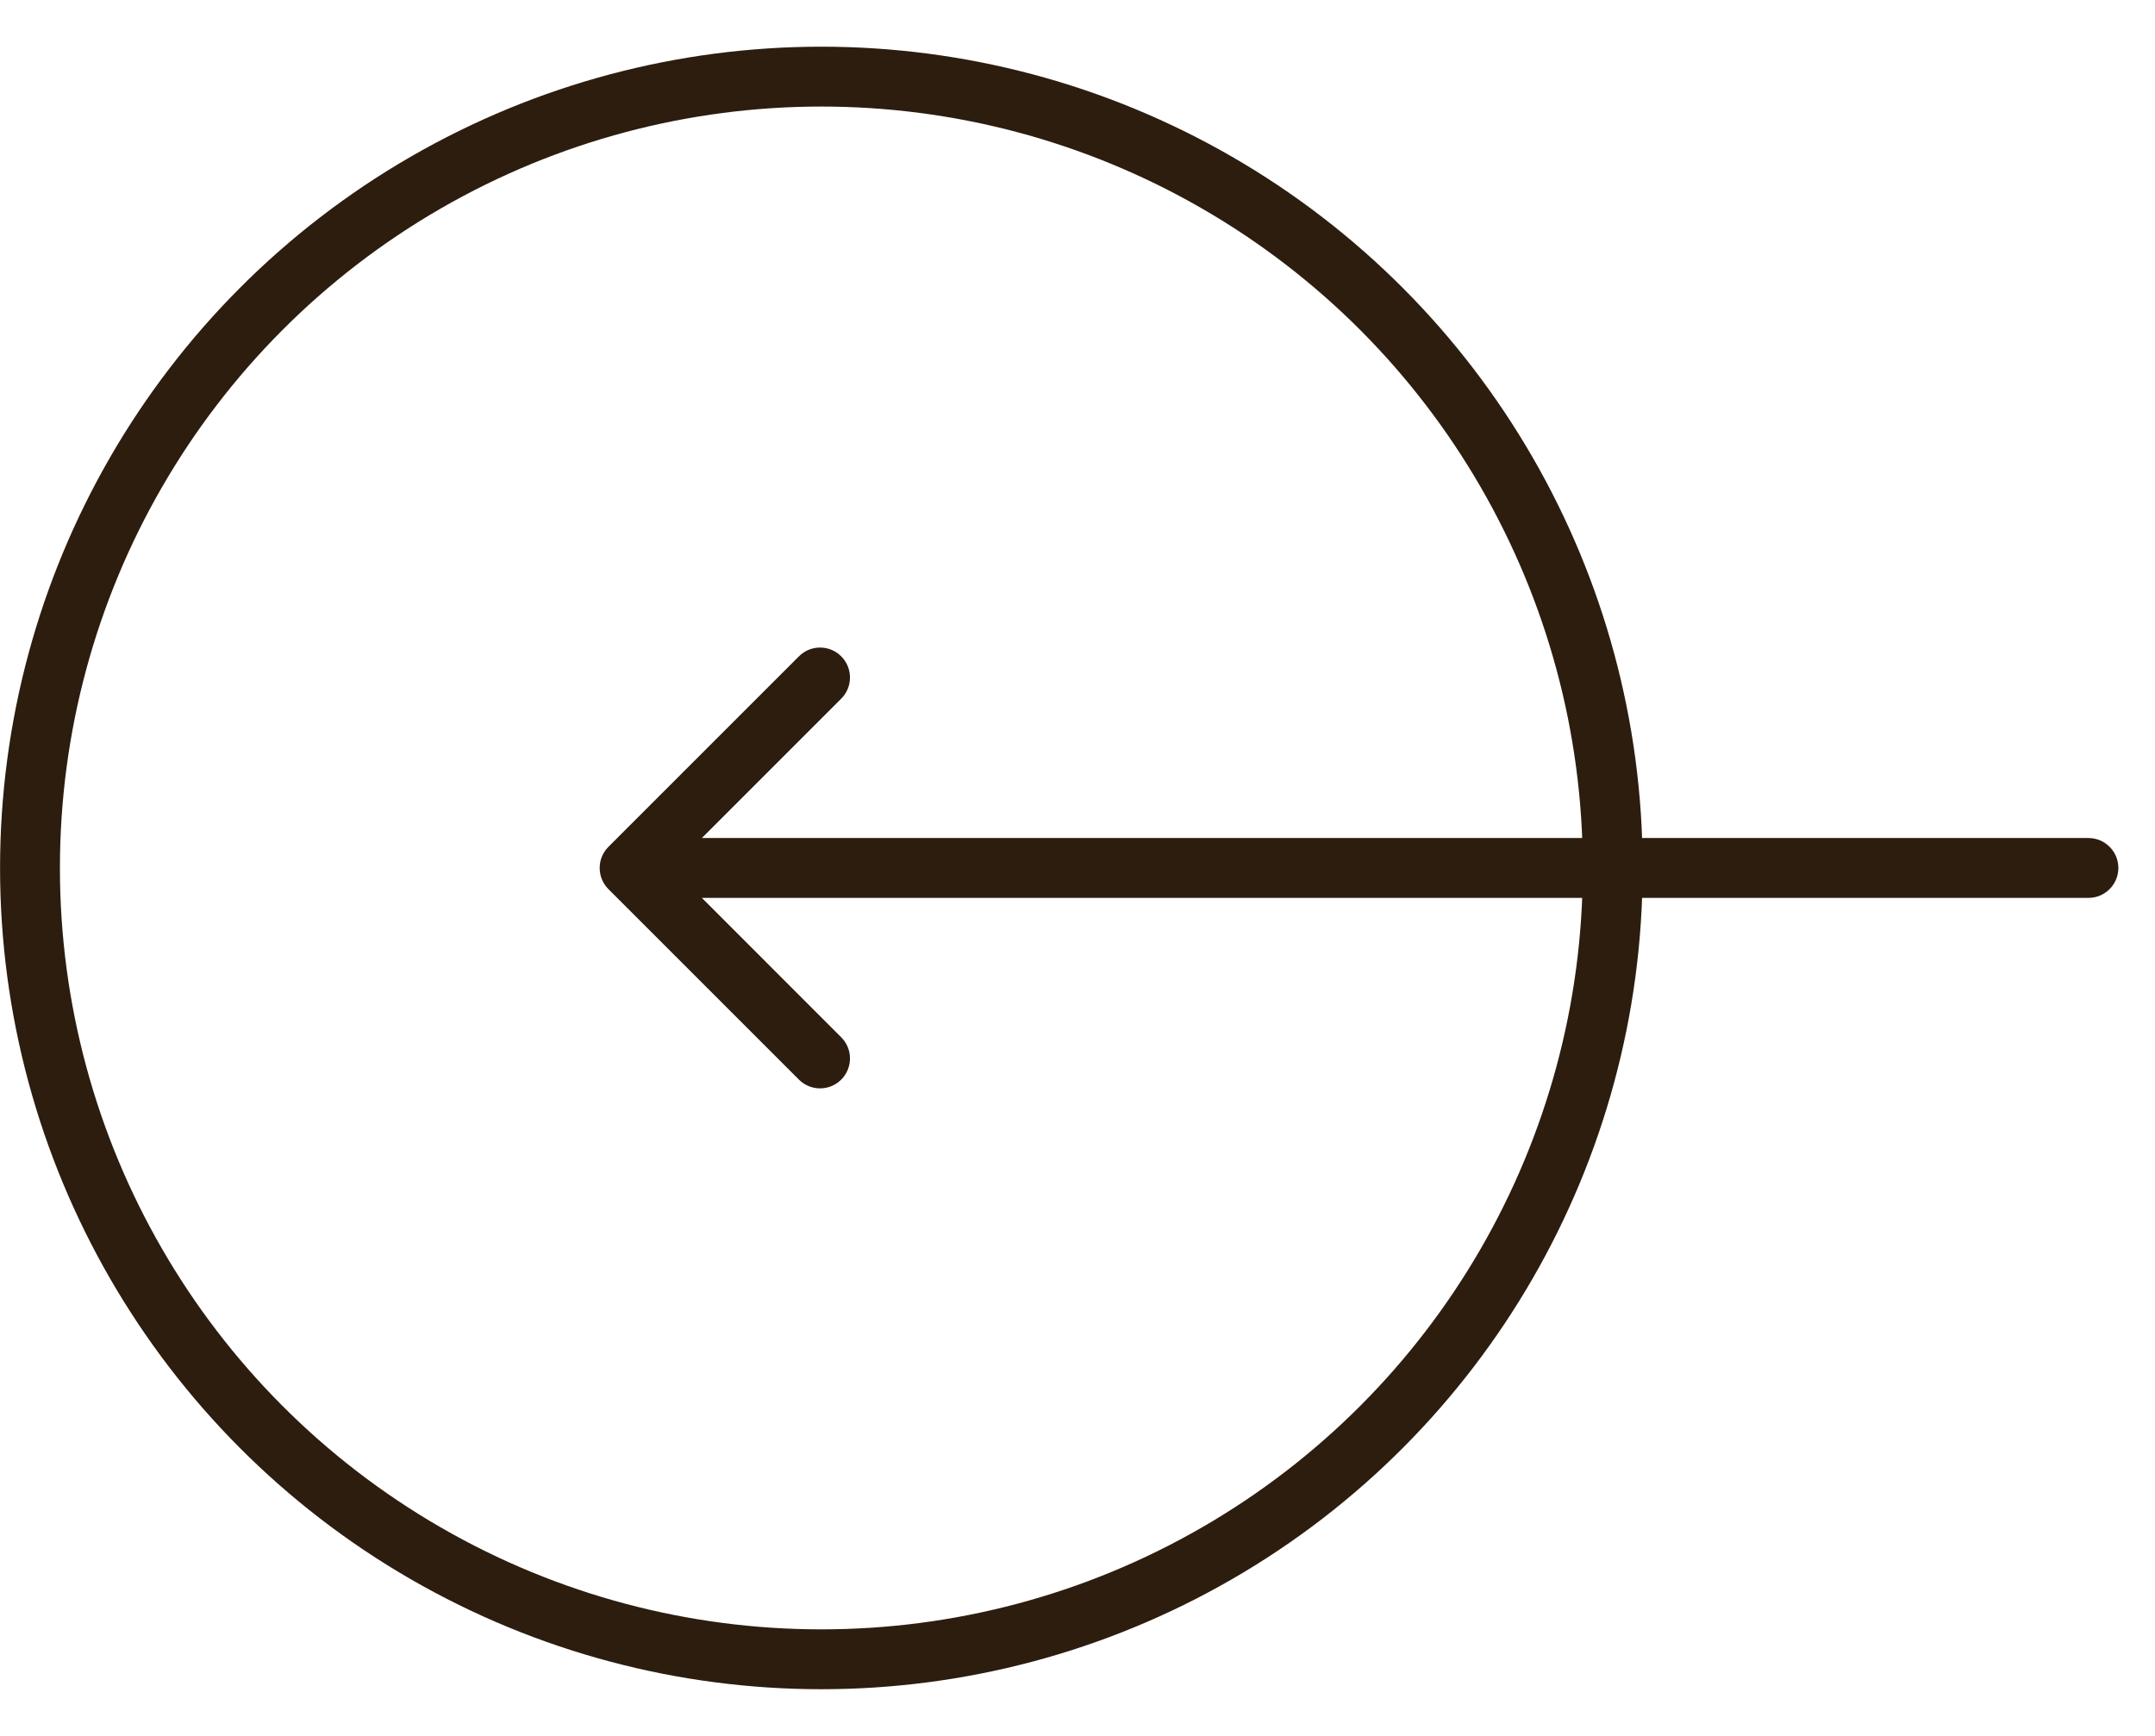
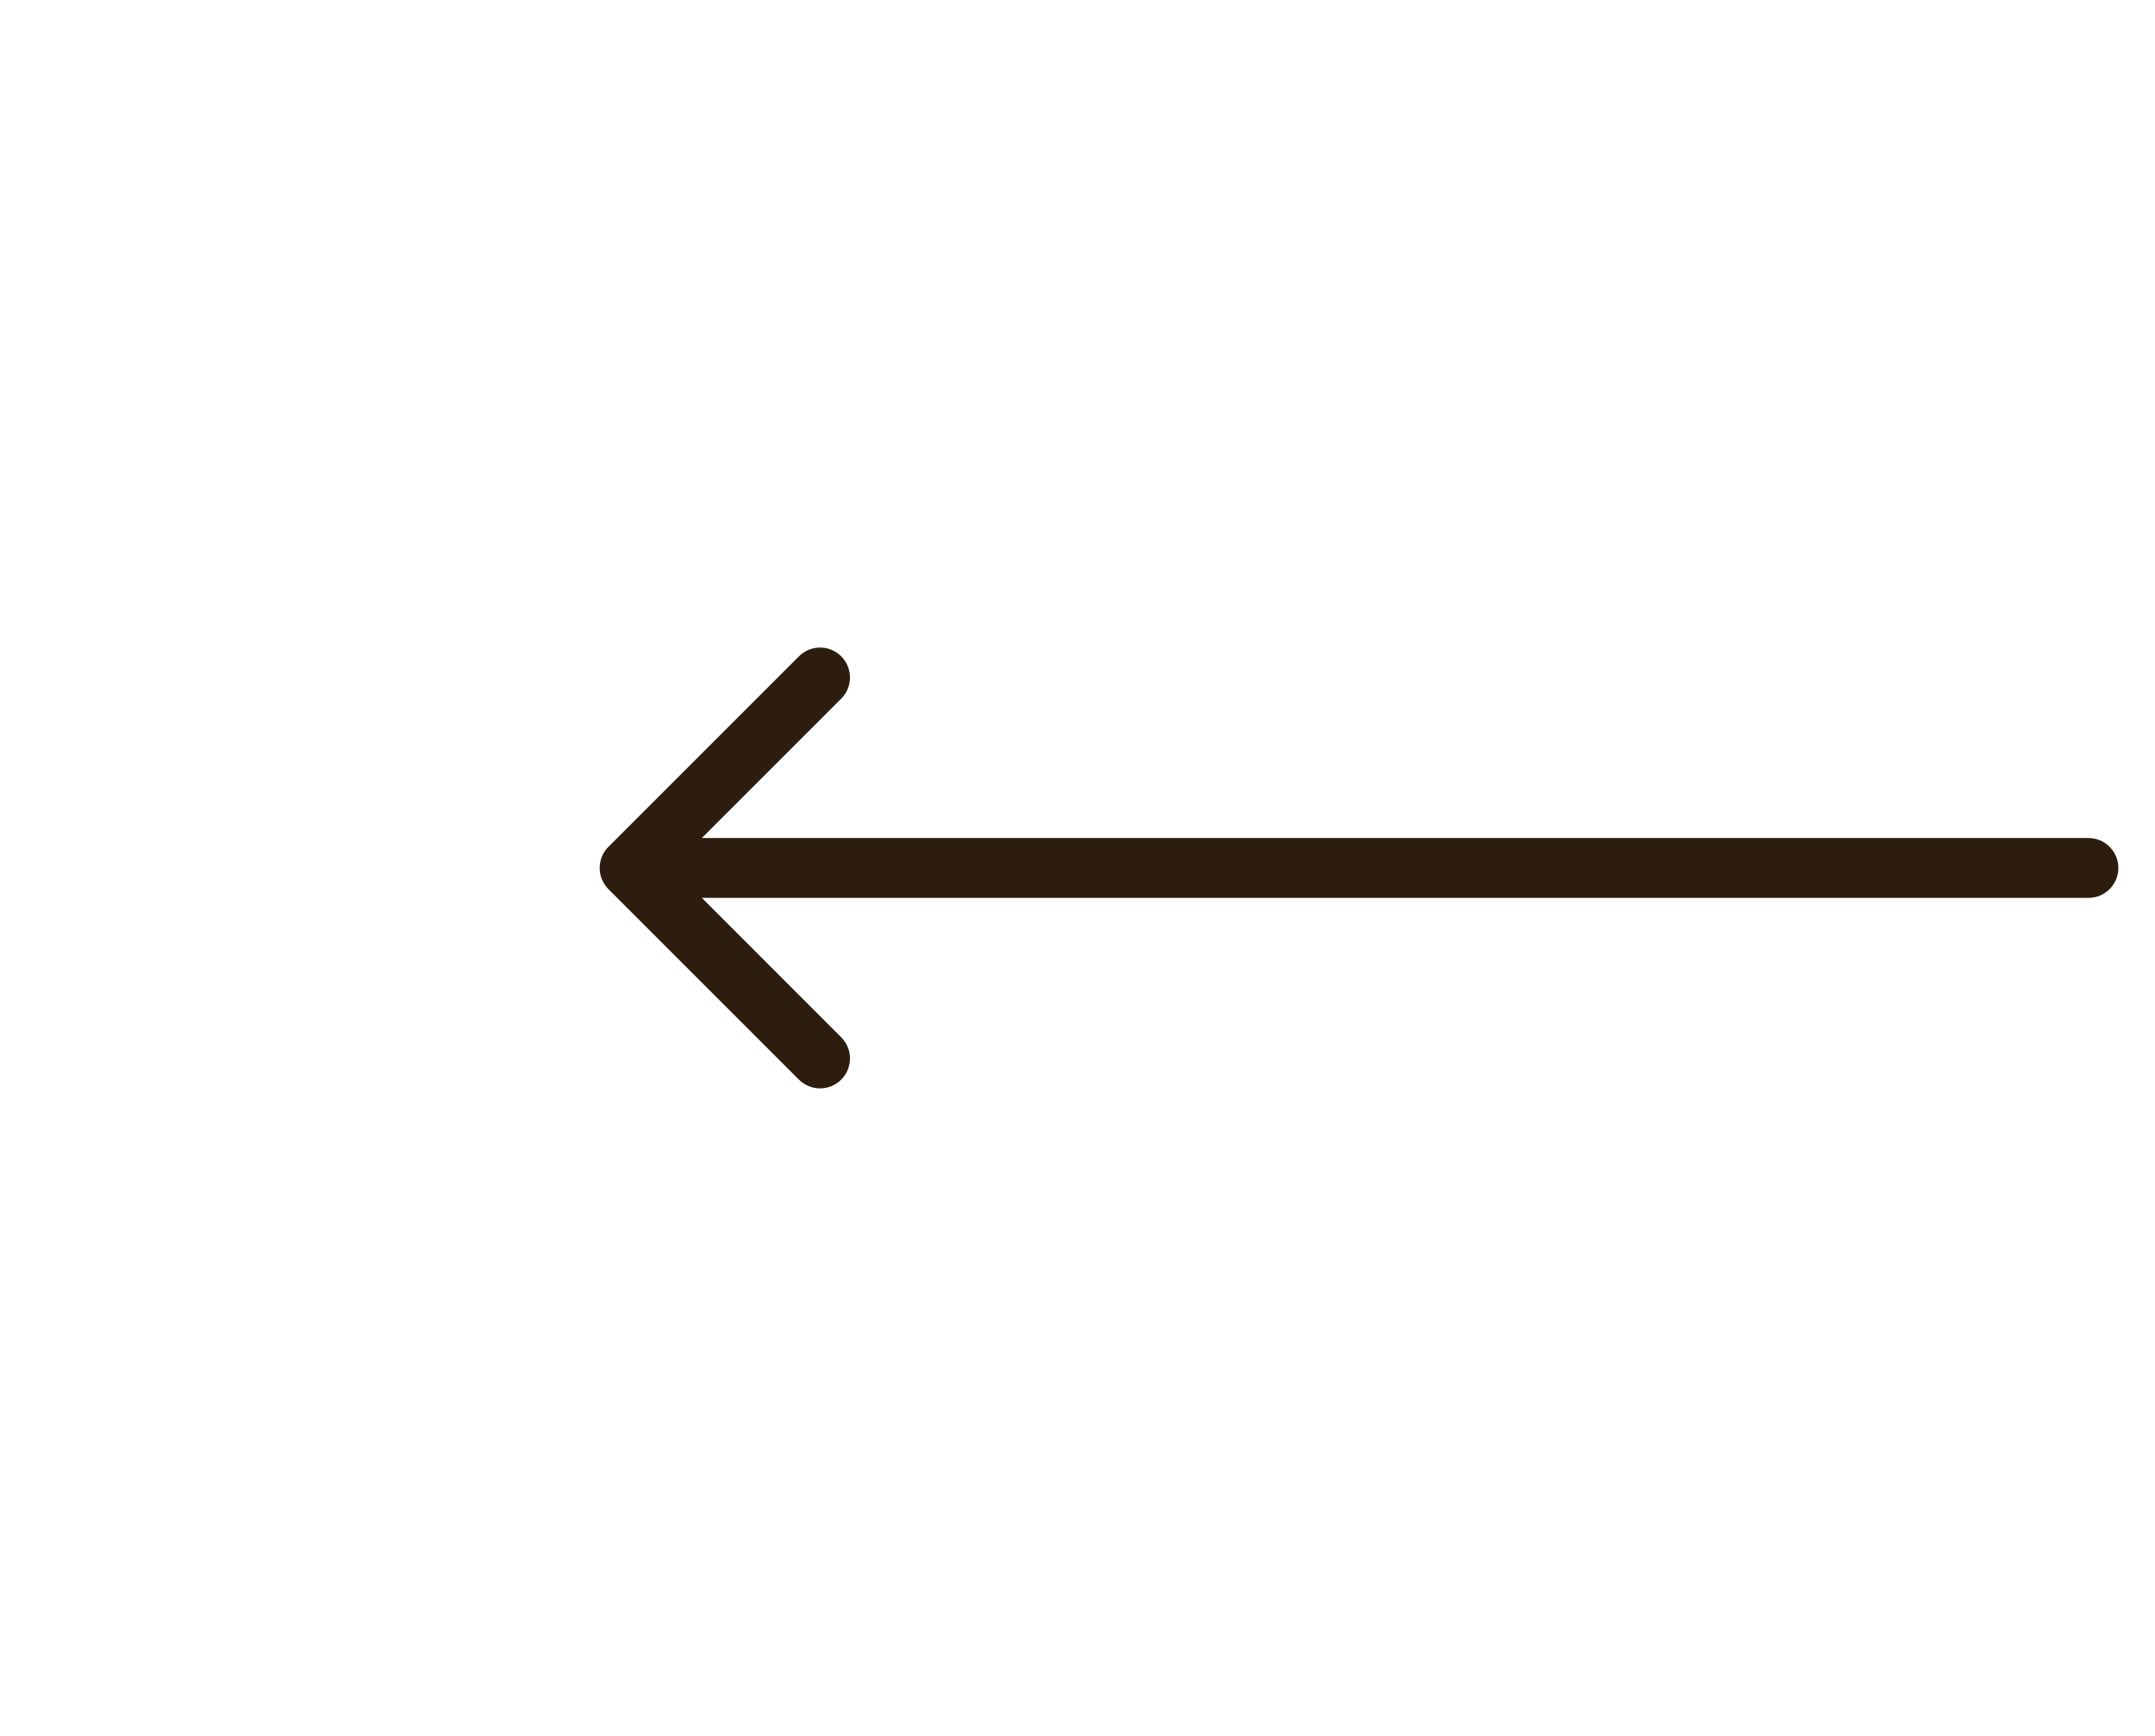
<svg xmlns="http://www.w3.org/2000/svg" width="36" height="29" viewBox="0 0 36 29" fill="none">
-   <circle cx="13.72" cy="13.72" r="13.22" transform="matrix(-1 0 0 1 27.441 0.78)" stroke="#2C1D0F" />
-   <path d="M34.888 14C35.164 14 35.388 14.224 35.388 14.5C35.388 14.776 35.164 15 34.888 15L34.888 14ZM10.164 14.854C9.969 14.659 9.969 14.342 10.164 14.147L13.346 10.965C13.541 10.769 13.858 10.769 14.053 10.965C14.248 11.16 14.248 11.477 14.053 11.672L11.225 14.5L14.053 17.329C14.248 17.524 14.248 17.84 14.053 18.036C13.858 18.231 13.541 18.231 13.346 18.036L10.164 14.854ZM34.888 15L10.518 15L10.518 14L34.888 14L34.888 15Z" fill="#2C1D0F" />
+   <path d="M34.888 14C35.164 14 35.388 14.224 35.388 14.5C35.388 14.776 35.164 15 34.888 15L34.888 14ZM10.164 14.854C9.969 14.659 9.969 14.342 10.164 14.147L13.346 10.965C13.541 10.769 13.858 10.769 14.053 10.965C14.248 11.16 14.248 11.477 14.053 11.672L11.225 14.5L14.053 17.329C14.248 17.524 14.248 17.84 14.053 18.036C13.858 18.231 13.541 18.231 13.346 18.036ZM34.888 15L10.518 15L10.518 14L34.888 14L34.888 15Z" fill="#2C1D0F" />
</svg>